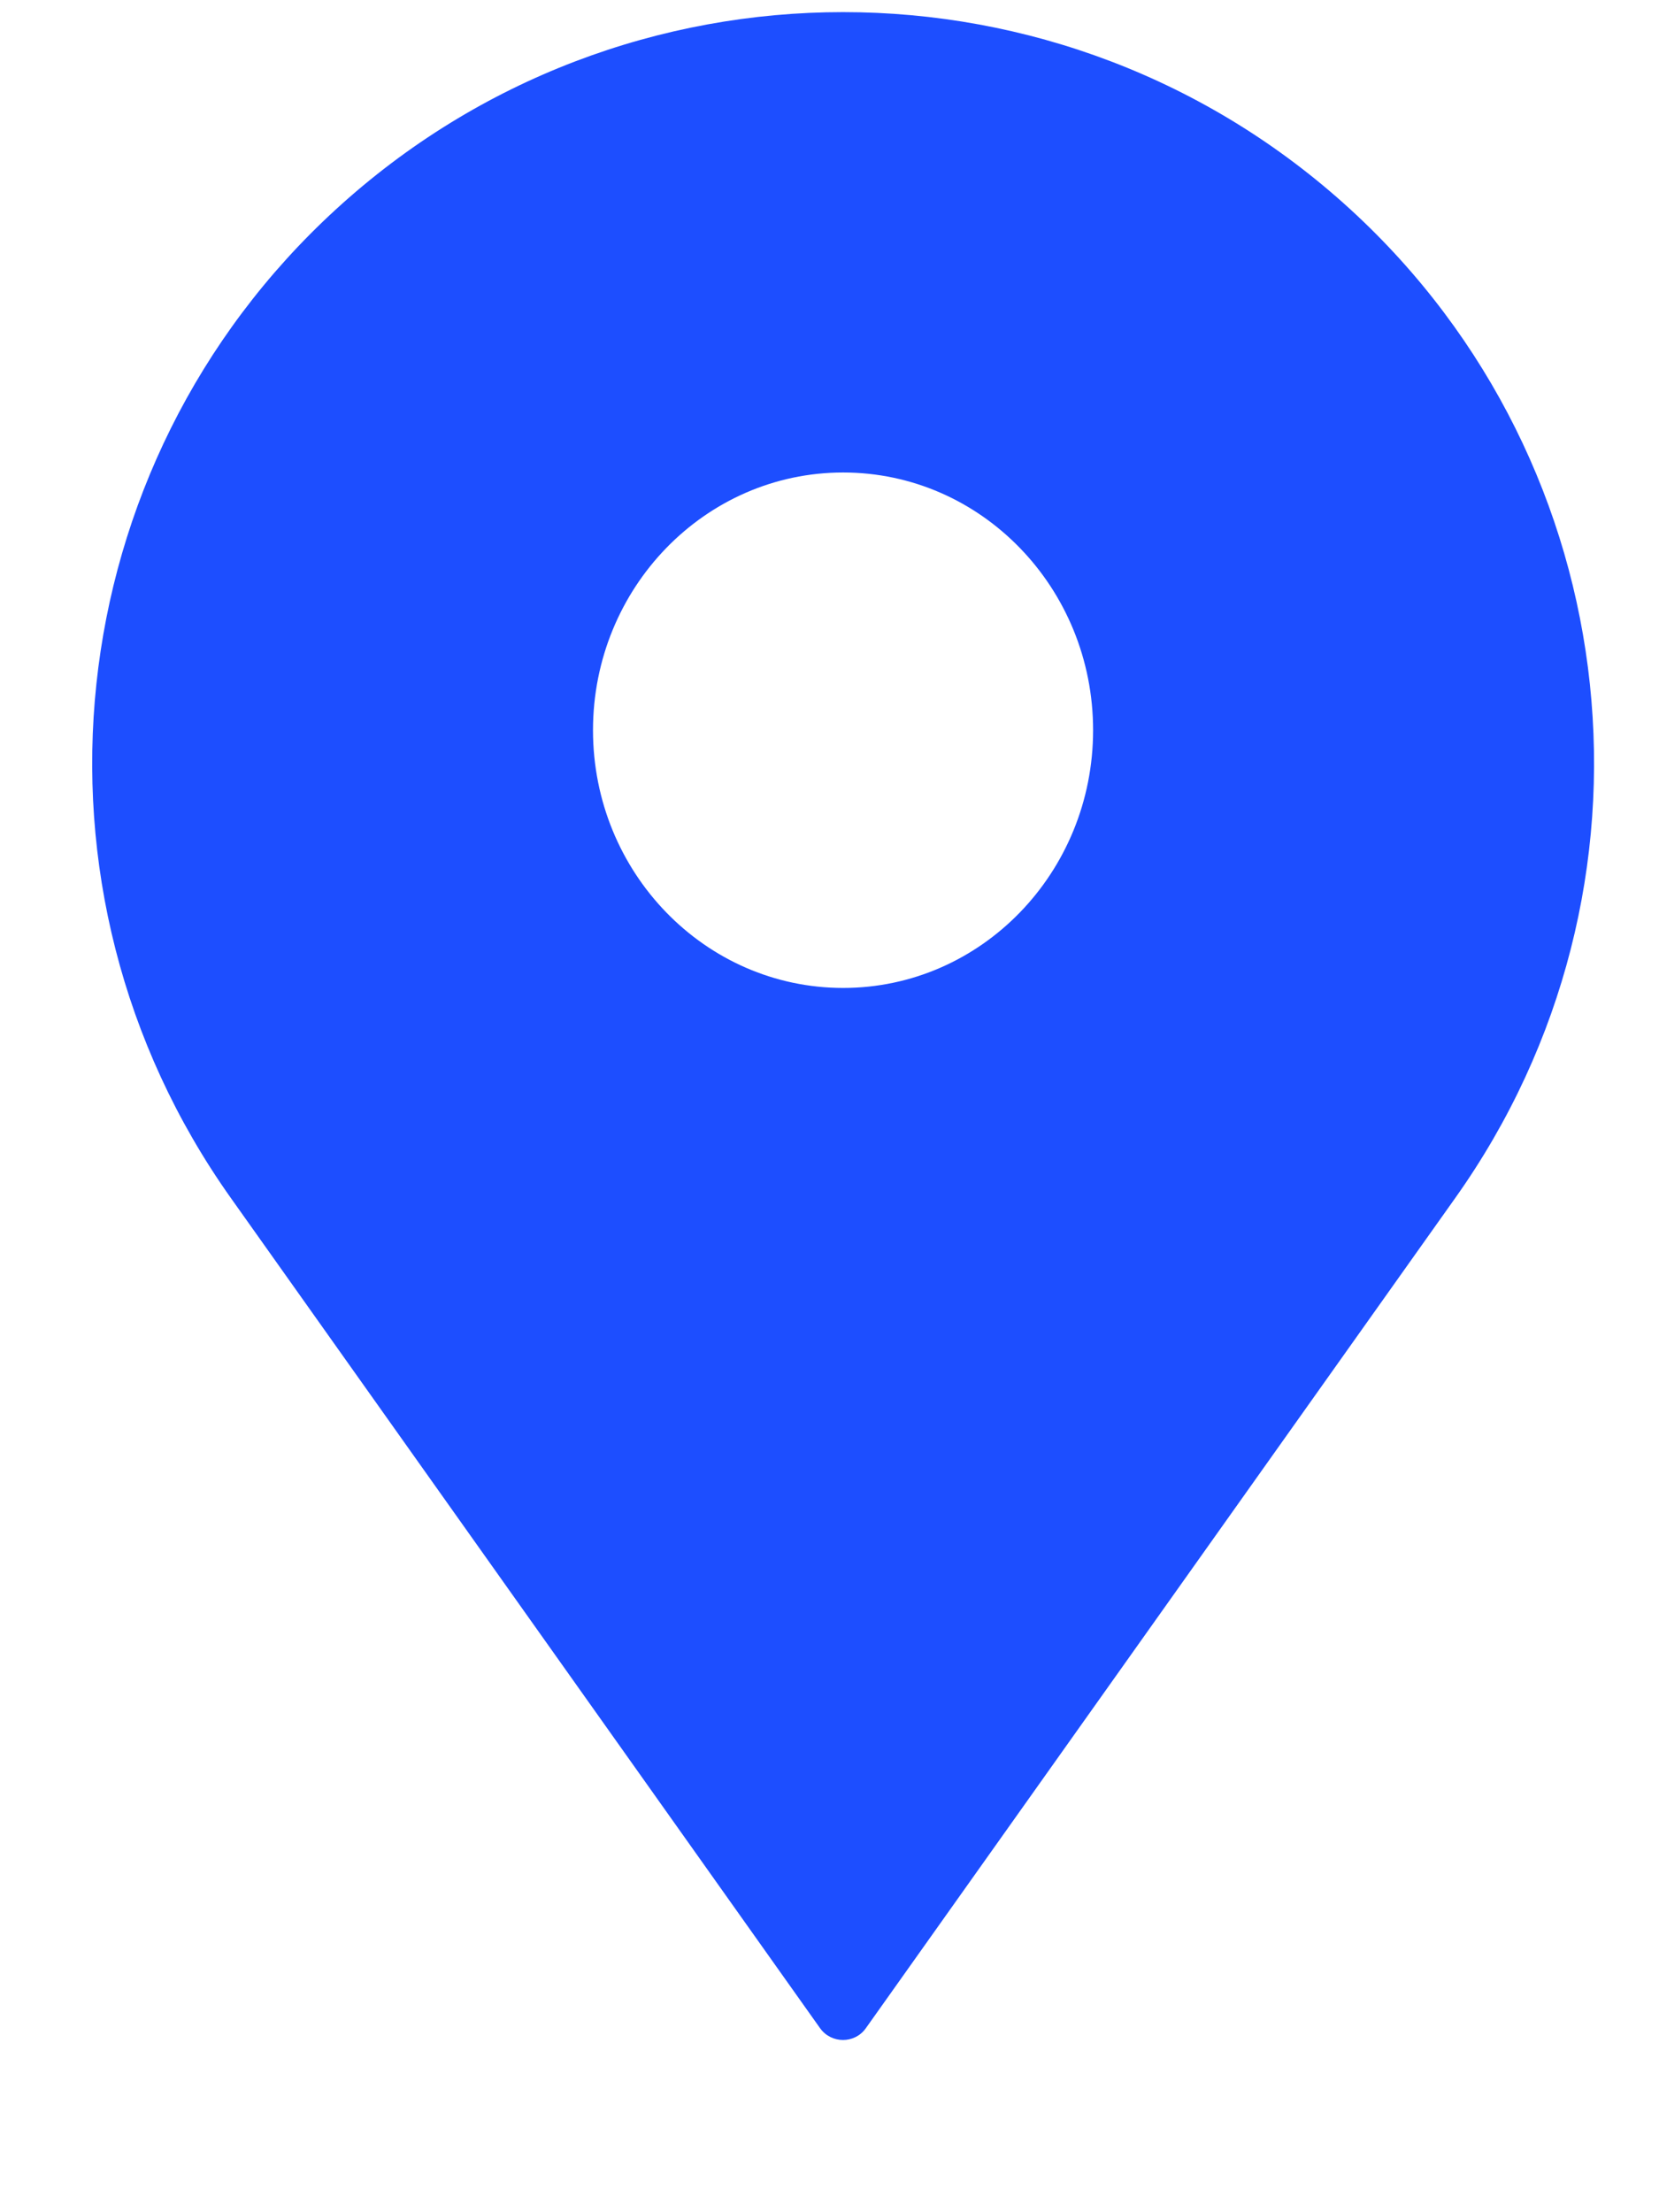
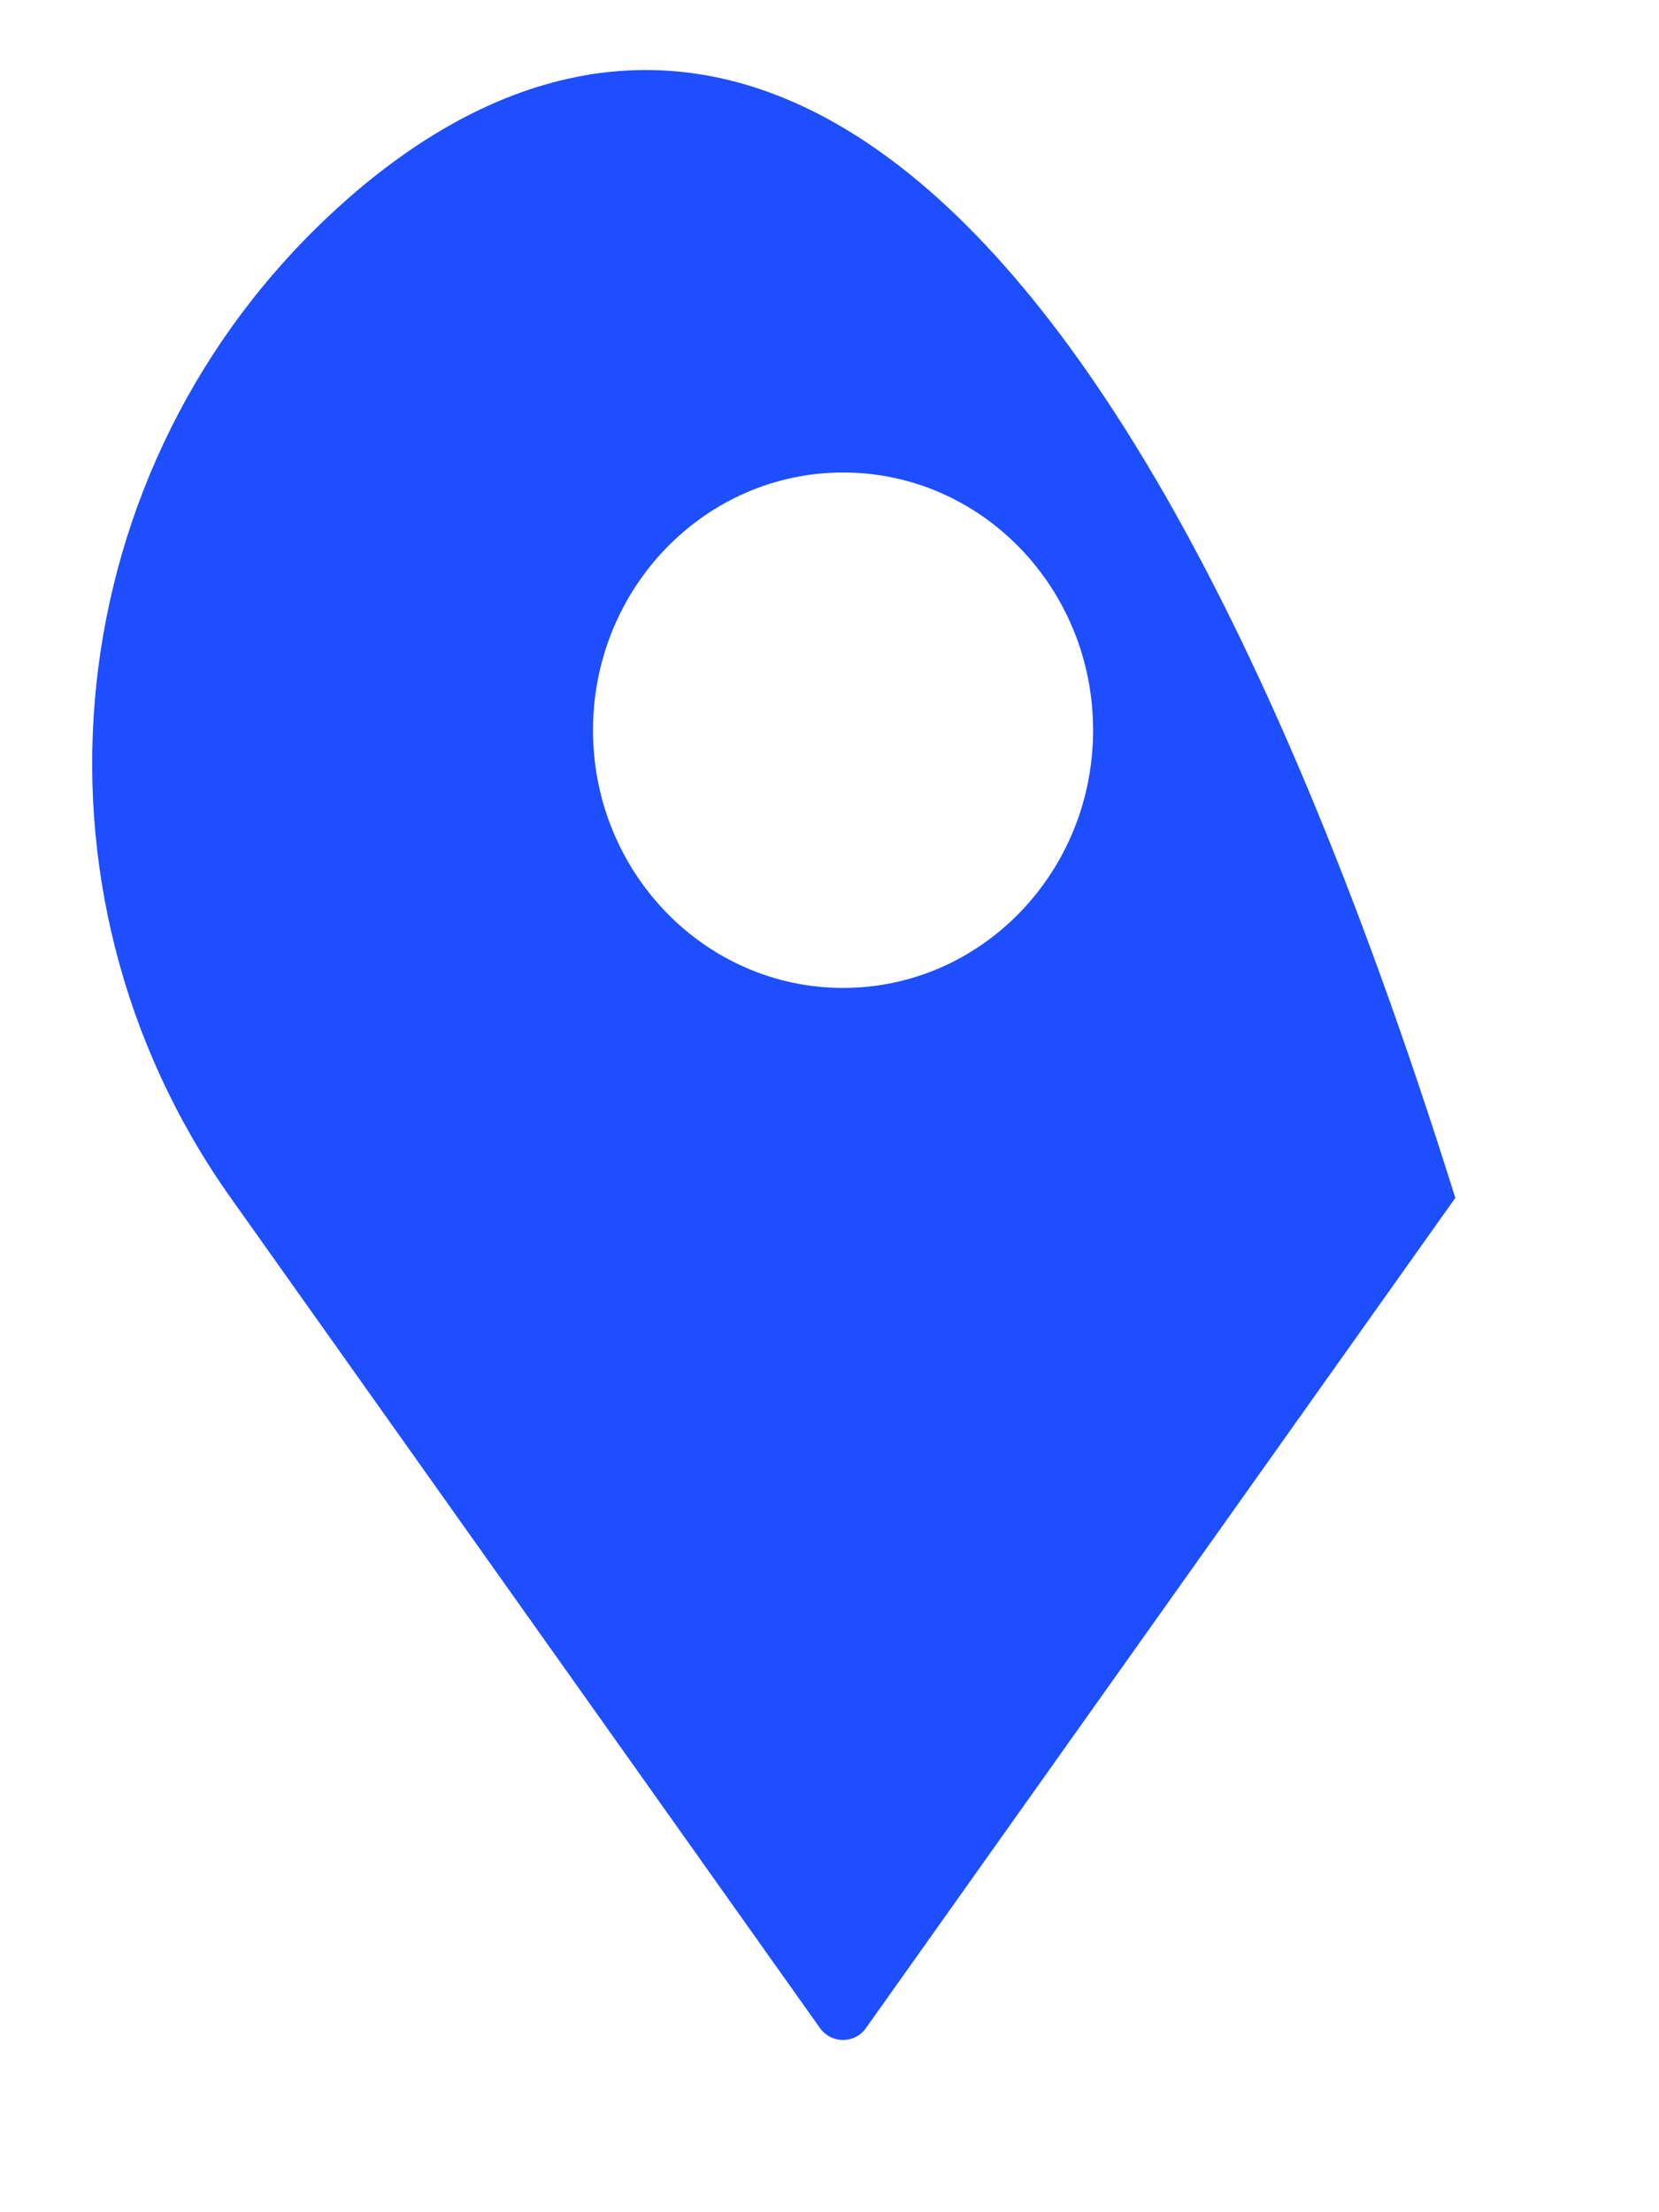
<svg xmlns="http://www.w3.org/2000/svg" width="9" height="12" viewBox="0 0 9 12" fill="none">
    &gt;
-     <path fill-rule="evenodd" clip-rule="evenodd" d="M4.449 11.002C4.51 11.087 4.637 11.087 4.697 11.002L7.895 6.498C9.085 4.823 8.841 2.524 7.326 1.136C5.768 -0.291 3.379 -0.291 1.822 1.136C0.307 2.524 0.063 4.823 1.252 6.498L4.449 11.002ZM4.574 5.359C5.323 5.359 5.93 4.733 5.93 3.961C5.93 3.189 5.323 2.563 4.574 2.563C3.825 2.563 3.217 3.189 3.217 3.961C3.217 4.733 3.825 5.359 4.574 5.359Z" fill="#1D4EFF" />
+     <path fill-rule="evenodd" clip-rule="evenodd" d="M4.449 11.002C4.51 11.087 4.637 11.087 4.697 11.002L7.895 6.498C5.768 -0.291 3.379 -0.291 1.822 1.136C0.307 2.524 0.063 4.823 1.252 6.498L4.449 11.002ZM4.574 5.359C5.323 5.359 5.93 4.733 5.93 3.961C5.93 3.189 5.323 2.563 4.574 2.563C3.825 2.563 3.217 3.189 3.217 3.961C3.217 4.733 3.825 5.359 4.574 5.359Z" fill="#1D4EFF" />
</svg>